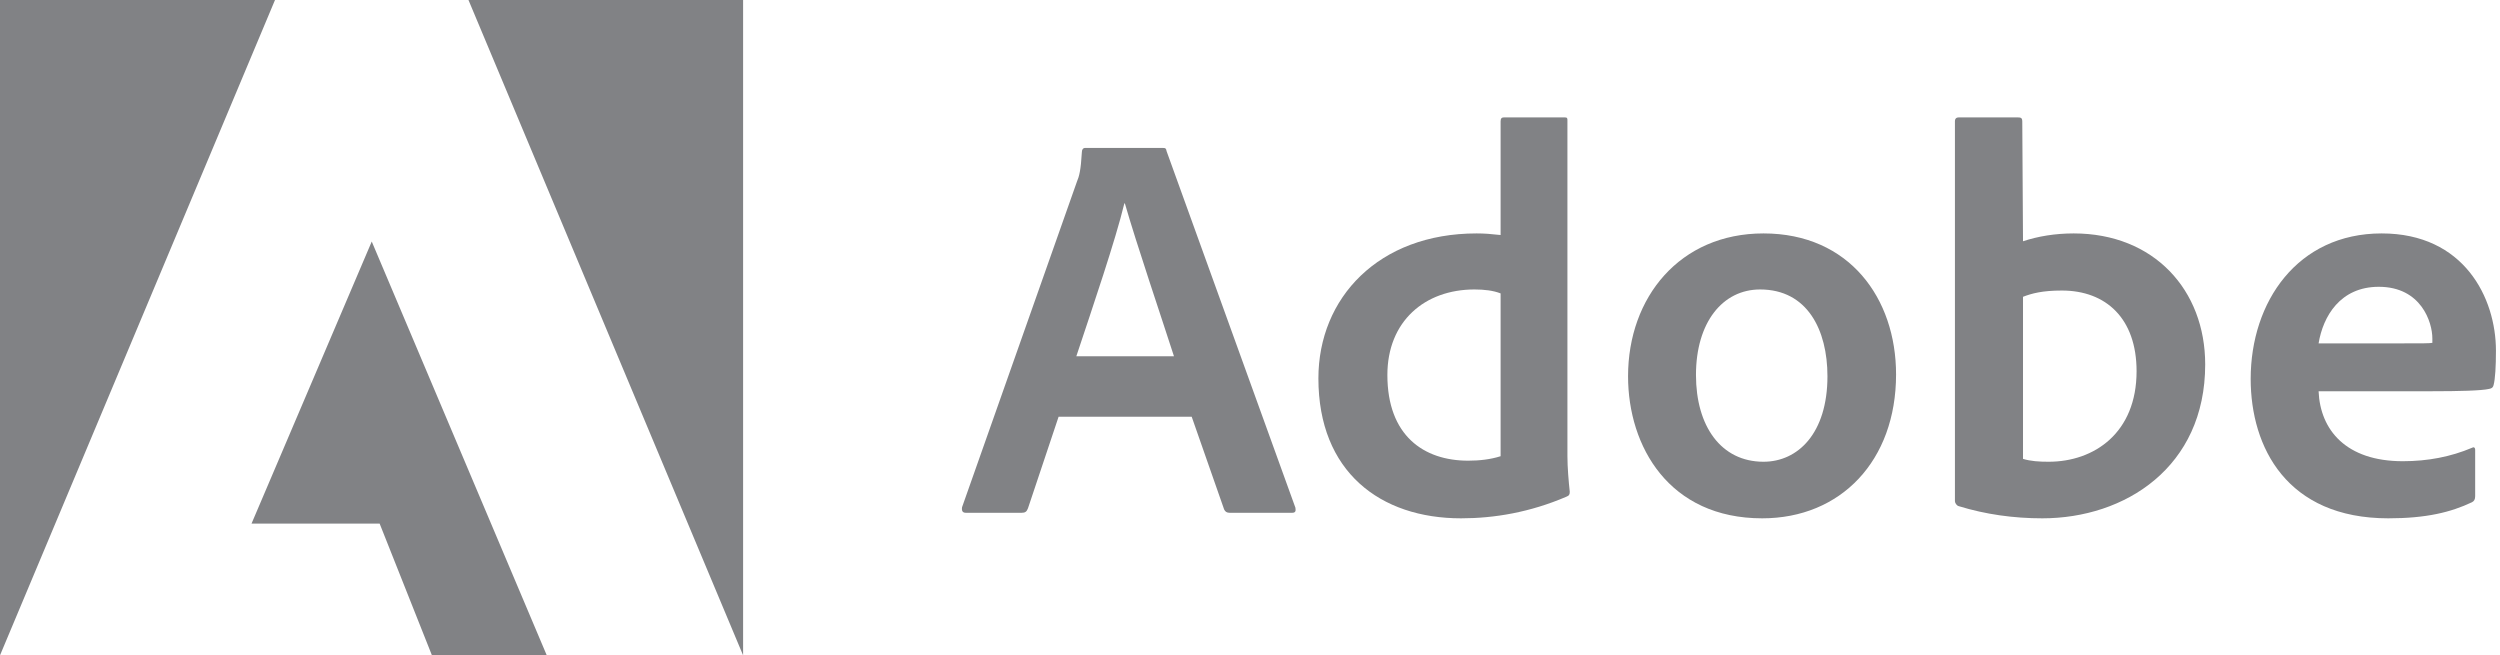
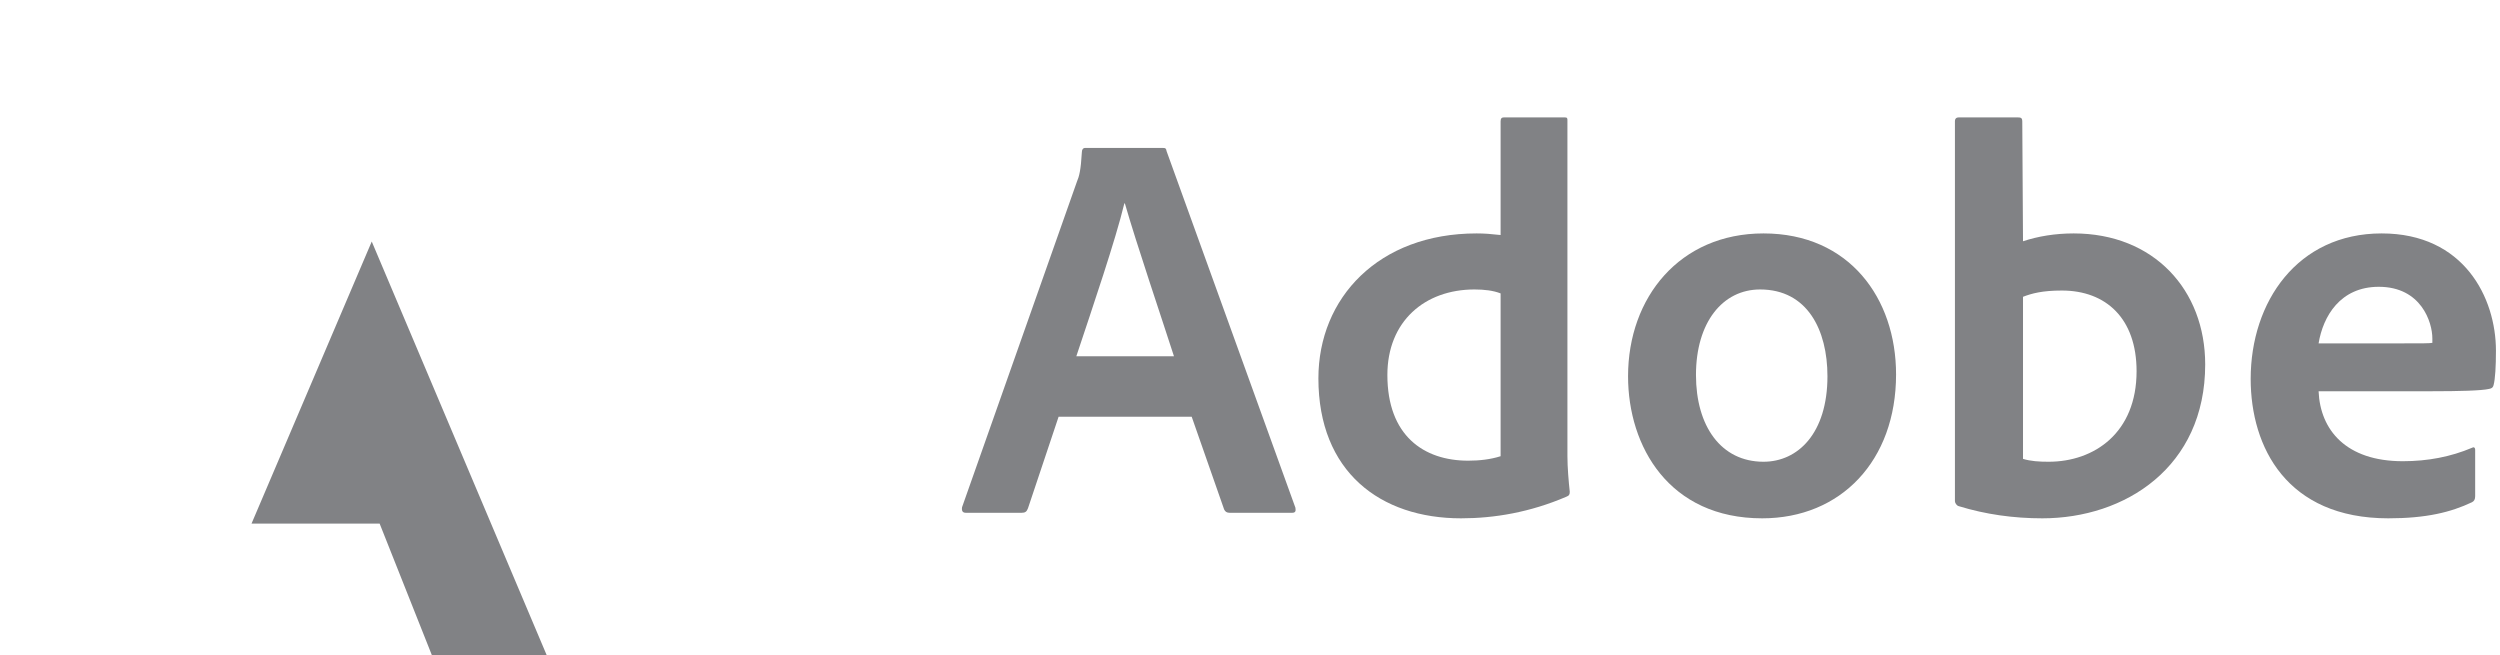
<svg xmlns="http://www.w3.org/2000/svg" width="103" height="27" viewBox="0 0 103 27" fill="none">
-   <path d="M11.33 0H0V27L11.33 0Z" fill="#818285" />
-   <path d="M19.301 0H30.616V27L19.301 0Z" fill="#818285" />
  <path d="M15.316 9.951L22.527 27H17.796L15.641 21.572H10.363L15.316 9.951Z" fill="#818285" />
  <path d="M49.098 17.17L50.434 20.988C50.478 21.083 50.545 21.127 50.663 21.127H53.231C53.372 21.127 53.394 21.061 53.372 20.921L48.065 6.233C48.043 6.116 48.02 6.094 47.902 6.094H44.714C44.625 6.094 44.574 6.16 44.574 6.256C44.529 7.028 44.463 7.263 44.367 7.491L39.636 20.899C39.614 21.061 39.665 21.127 39.798 21.127H42.094C42.234 21.127 42.3 21.083 42.352 20.943L43.614 17.17H49.098ZM44.345 14.677C45.039 12.588 45.954 9.911 46.323 8.381H46.345C46.803 9.985 47.88 13.162 48.367 14.677H44.345Z" fill="#818285" />
  <path d="M60.194 21.355C61.574 21.355 63.042 21.105 64.534 20.465C64.651 20.421 64.674 20.37 64.674 20.259C64.629 19.847 64.578 19.252 64.578 18.796V4.968C64.578 4.88 64.578 4.836 64.467 4.836H61.965C61.869 4.836 61.825 4.88 61.825 4.998V9.683C61.434 9.639 61.16 9.617 60.836 9.617C56.798 9.617 54.318 12.272 54.318 15.589C54.318 19.436 56.865 21.355 60.194 21.355ZM61.825 18.796C61.411 18.928 60.954 18.98 60.489 18.98C58.658 18.98 57.16 17.95 57.16 15.449C57.16 13.235 58.703 11.926 60.747 11.926C61.16 11.926 61.522 11.97 61.825 12.088V18.796Z" fill="#818285" />
  <path d="M72.656 9.617C69.209 9.617 67.076 12.25 67.076 15.501C67.076 18.406 68.774 21.355 72.604 21.355C75.845 21.355 78.118 18.98 78.118 15.427C78.118 12.294 76.192 9.617 72.656 9.617ZM72.516 11.926C74.464 11.926 75.291 13.596 75.291 15.501C75.291 17.854 74.073 19.024 72.656 19.024C70.907 19.024 69.874 17.56 69.874 15.449C69.874 13.28 70.973 11.926 72.516 11.926Z" fill="#818285" />
  <path d="M80.705 4.836C80.609 4.836 80.543 4.88 80.543 4.998V20.649C80.543 20.715 80.609 20.833 80.705 20.855C81.805 21.193 82.957 21.355 84.145 21.355C87.547 21.355 90.854 19.252 90.854 15.015C90.854 11.948 88.743 9.617 85.436 9.617C84.676 9.617 83.968 9.734 83.348 9.94L83.318 5.02C83.318 4.858 83.274 4.836 83.112 4.836H80.705ZM88.027 15.295C88.027 17.832 86.285 19.024 84.403 19.024C84.012 19.024 83.665 19.002 83.348 18.906V12.228C83.709 12.088 84.145 11.97 84.949 11.97C86.765 11.97 88.027 13.118 88.027 15.295Z" fill="#818285" />
  <path d="M100.191 16.119C101.312 16.119 102.235 16.096 102.552 16.023C102.671 16.001 102.715 15.957 102.737 15.861C102.803 15.611 102.833 15.089 102.833 14.449C102.833 12.272 101.519 9.617 98.124 9.617C94.655 9.617 92.728 12.434 92.728 15.611C92.728 18.428 94.219 21.355 98.397 21.355C99.962 21.355 100.973 21.105 101.844 20.693C101.932 20.649 101.977 20.576 101.977 20.443V18.538C101.977 18.428 101.91 18.406 101.844 18.45C100.973 18.818 100.028 19.002 98.995 19.002C96.655 19.002 95.592 17.715 95.526 16.119H100.191ZM95.526 14.147C95.71 13.029 96.419 11.816 98.006 11.816C99.755 11.816 100.213 13.28 100.213 13.941C100.213 13.963 100.213 14.059 100.213 14.125C100.117 14.147 99.822 14.147 98.951 14.147H95.526Z" fill="#818285" />
</svg>